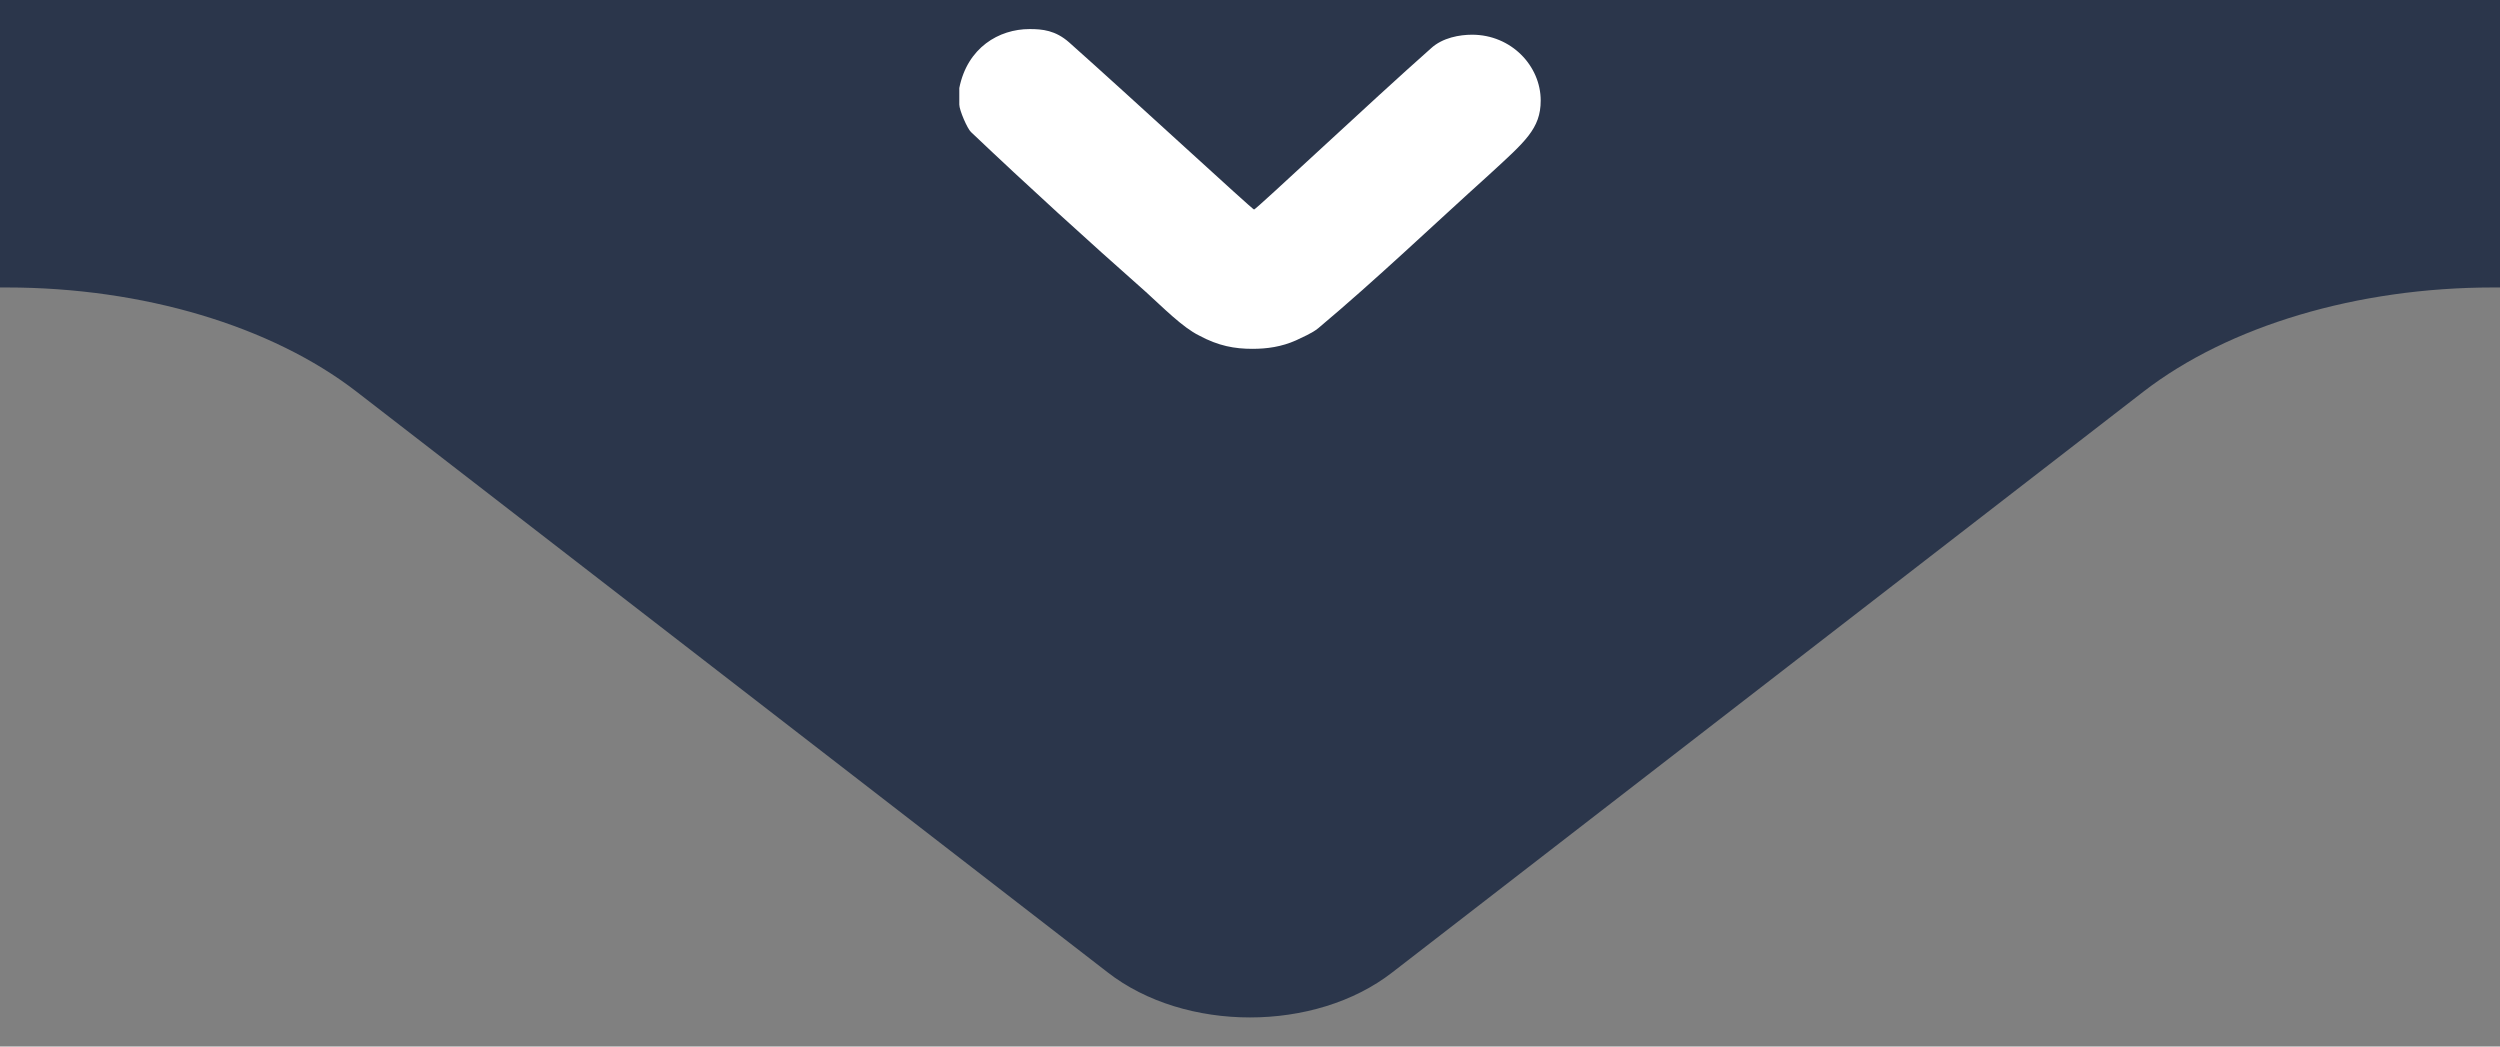
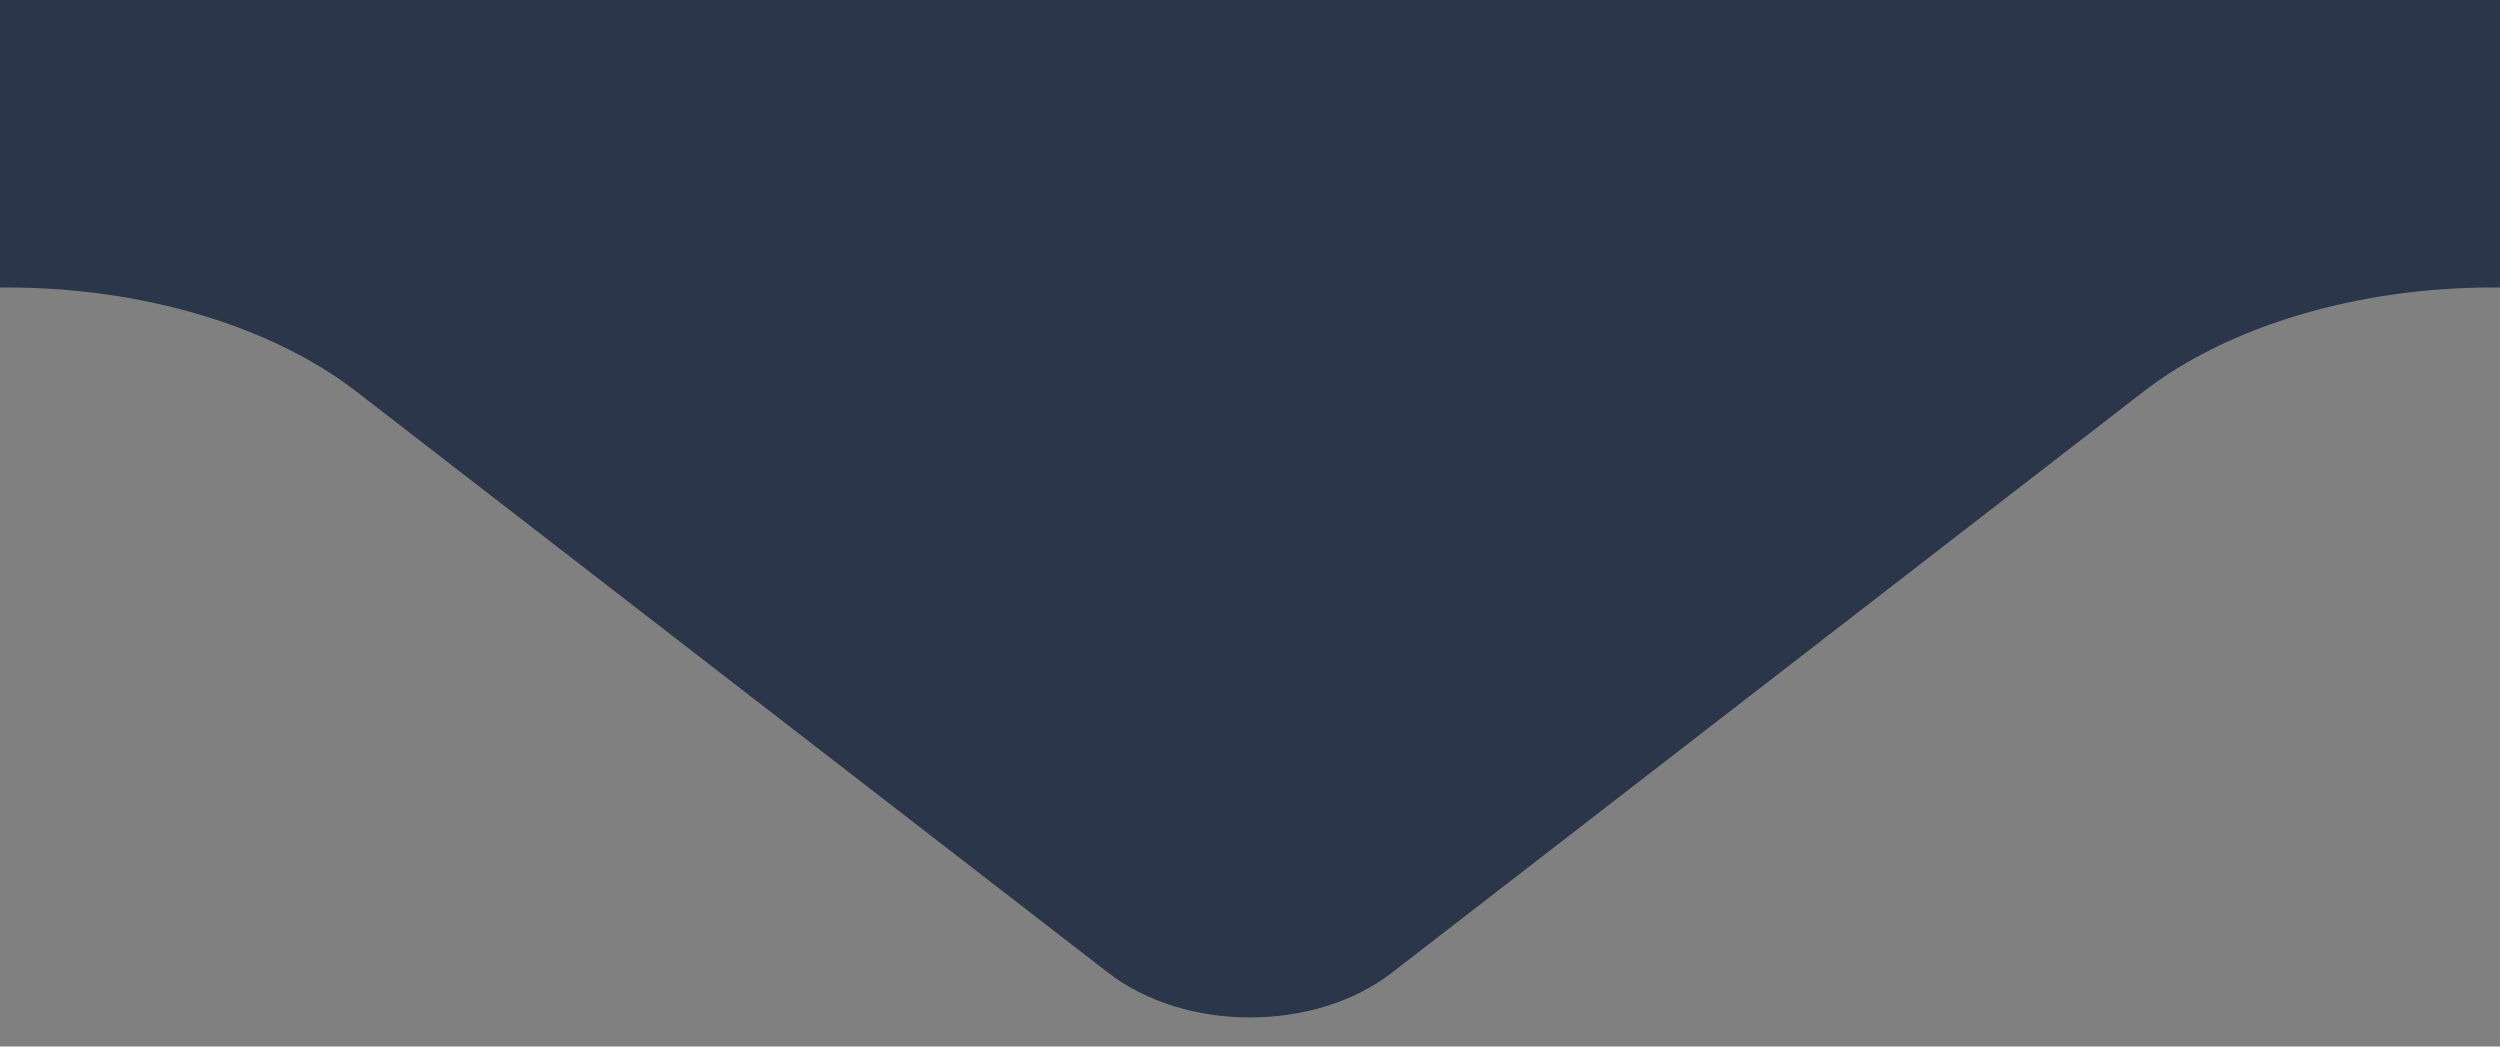
<svg xmlns="http://www.w3.org/2000/svg" version="1.1" id="Capa_1" x="0px" y="0px" width="86px" height="36px" viewBox="0 0 86 36" enable-background="new 0 0 86 36" xml:space="preserve">
  <rect x="0" y="0" width="86" height="36" fill="#808080" stroke="none" />
  <path fill-rule="evenodd" clip-rule="evenodd" fill="#2B364B" d="M43,35c1.778,0,3.569-0.514,4.903-1.556l25.832-19.972  c2.932-2.264,7.362-3.583,12.028-3.583H86V0H0v9.889h0.235c4.667,0,9.099,1.32,12.028,3.583l25.834,19.972  C39.431,34.486,41.223,35,43,35z" />
-   <path fill-rule="evenodd" clip-rule="evenodd" fill="#FFFFFF" d="M36.778,1.458C36.306,1.042,35.86,1,35.417,1  C34.361,1,33.278,1.639,33,3.027v0.57c0,0.194,0.278,0.833,0.402,0.945c1.959,1.861,3.973,3.694,6.015,5.5  c0.583,0.528,1.264,1.222,1.833,1.5C41.917,11.902,42.473,12,43.084,12c0.499,0,1-0.069,1.5-0.292  c0.221-0.11,0.541-0.236,0.763-0.417c1.987-1.667,3.903-3.5,5.89-5.292C52.459,4.875,53,4.431,53,3.458  c0-1.194-1.014-2.264-2.361-2.264c-0.416,0-1.014,0.097-1.417,0.472c-2.041,1.806-6.014,5.542-6.083,5.542  C43.084,7.208,38.917,3.361,36.778,1.458z" />
</svg>